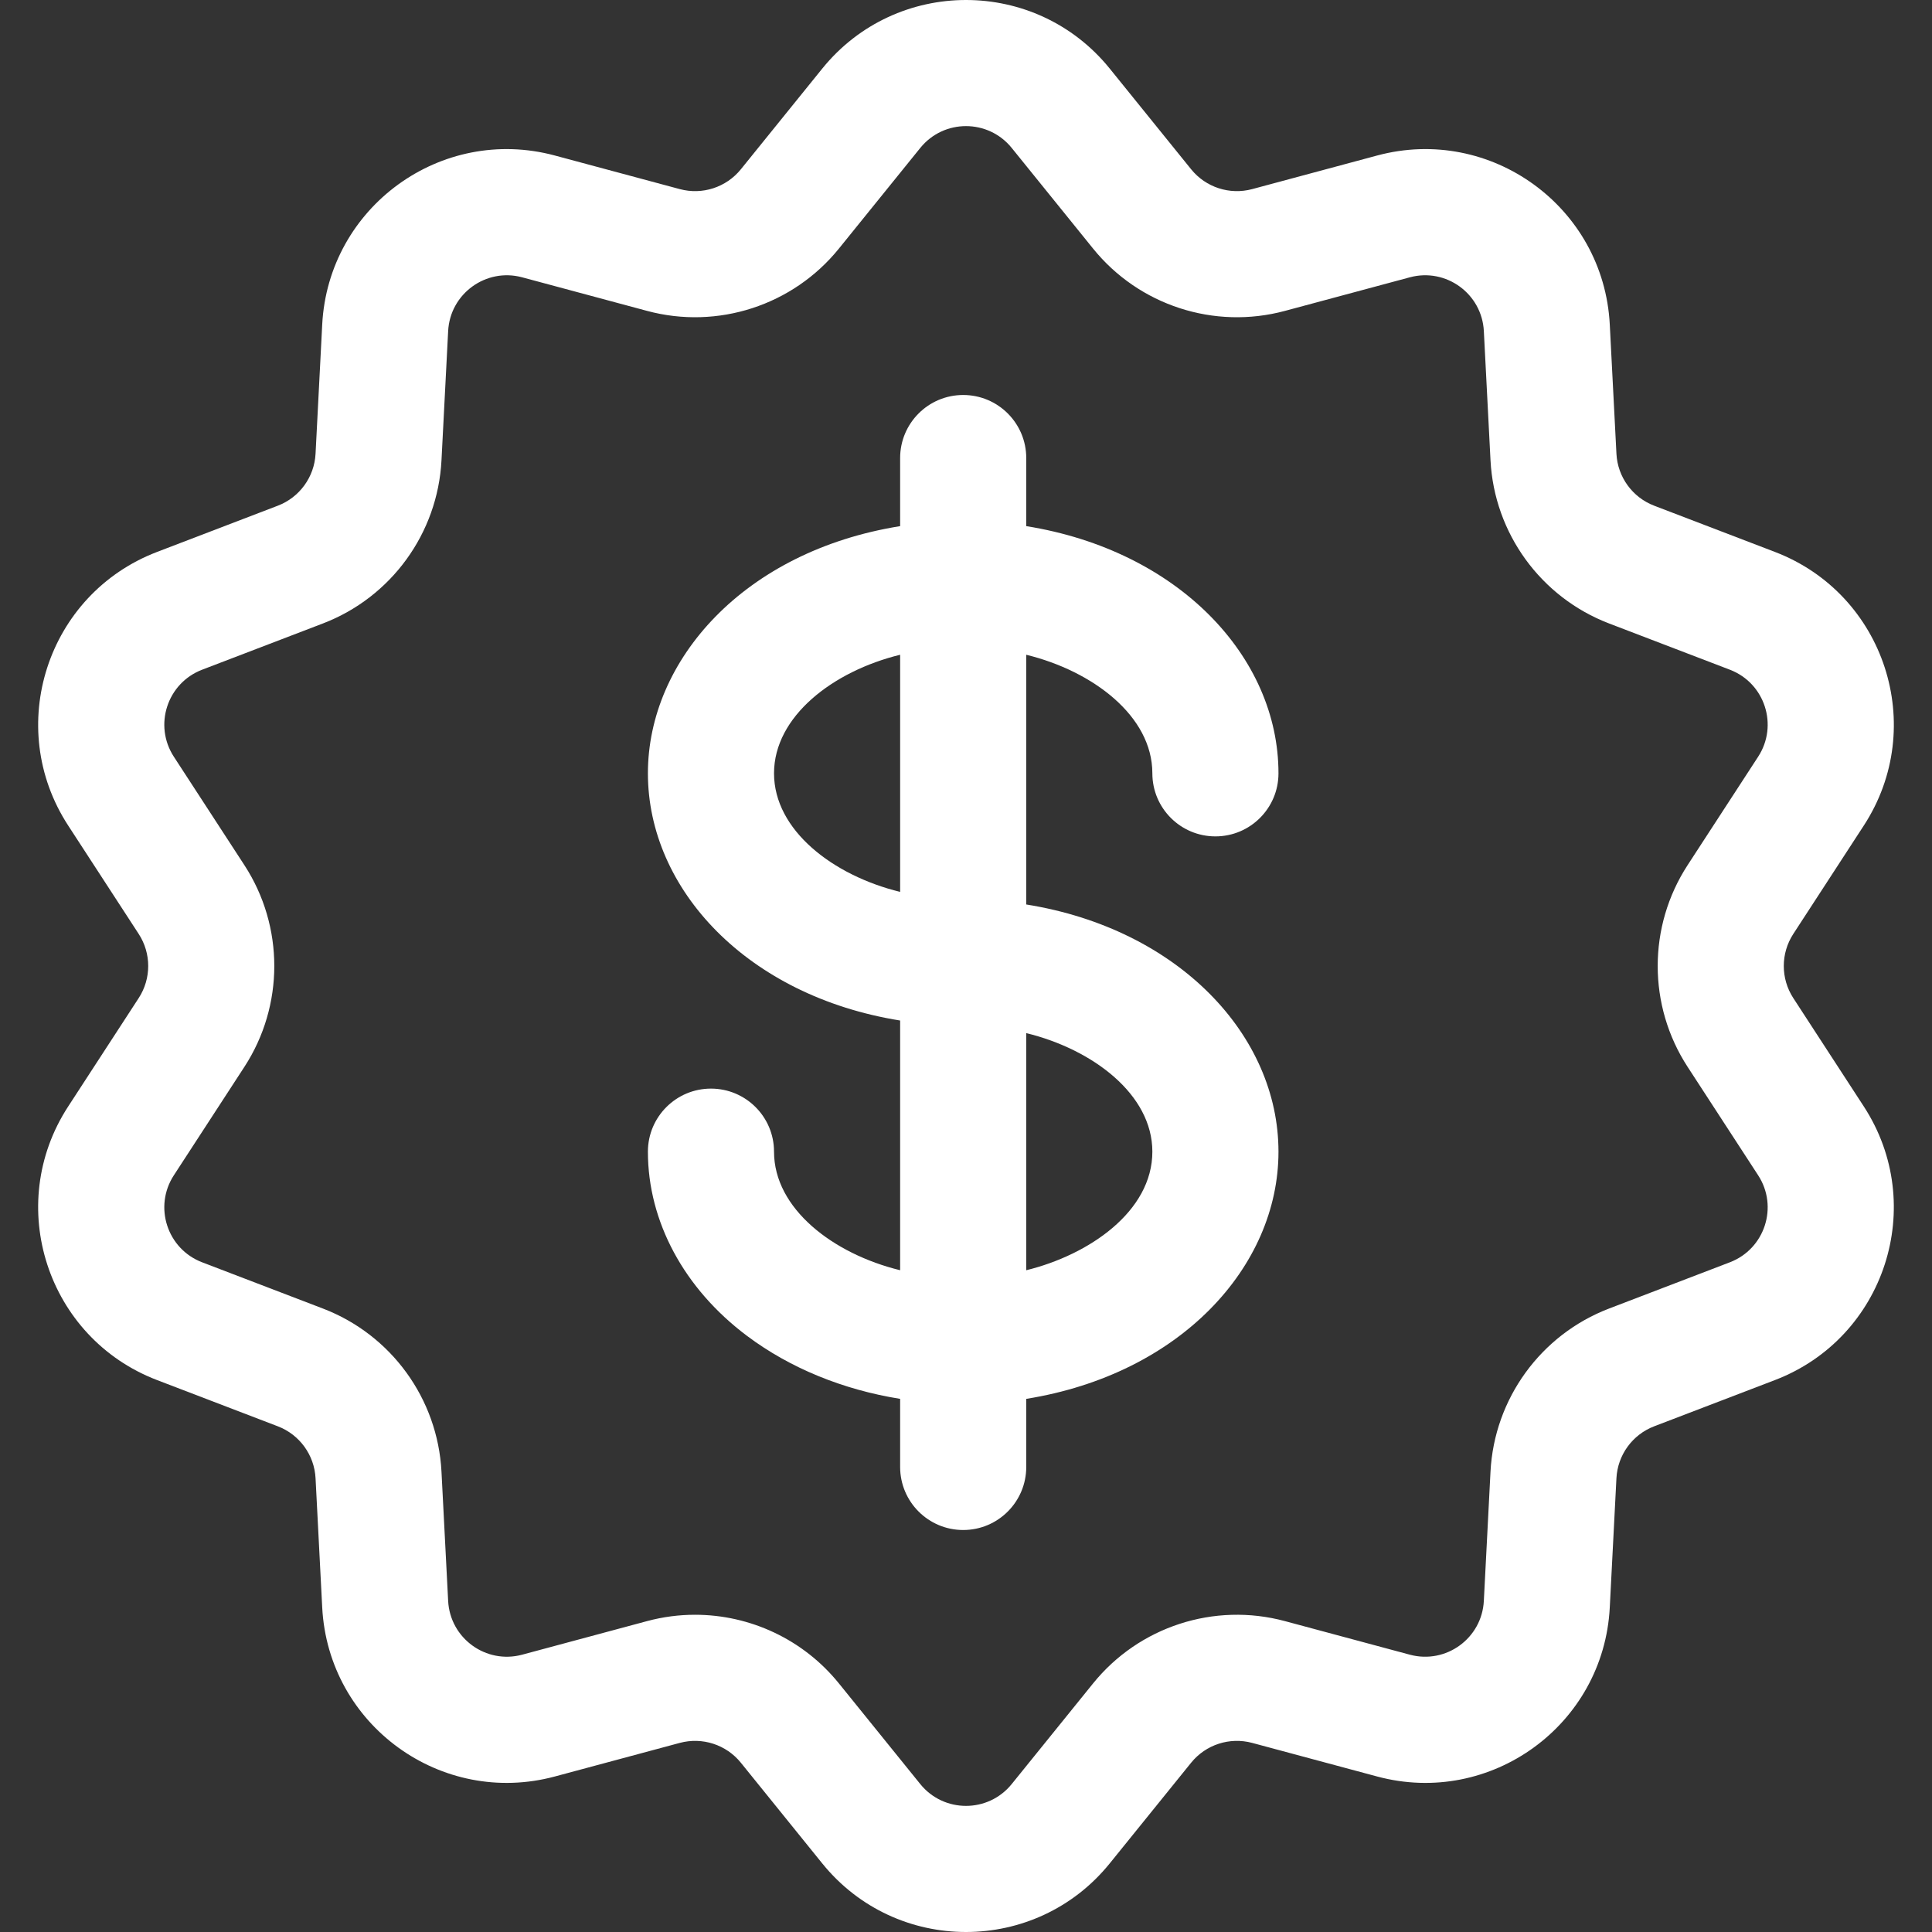
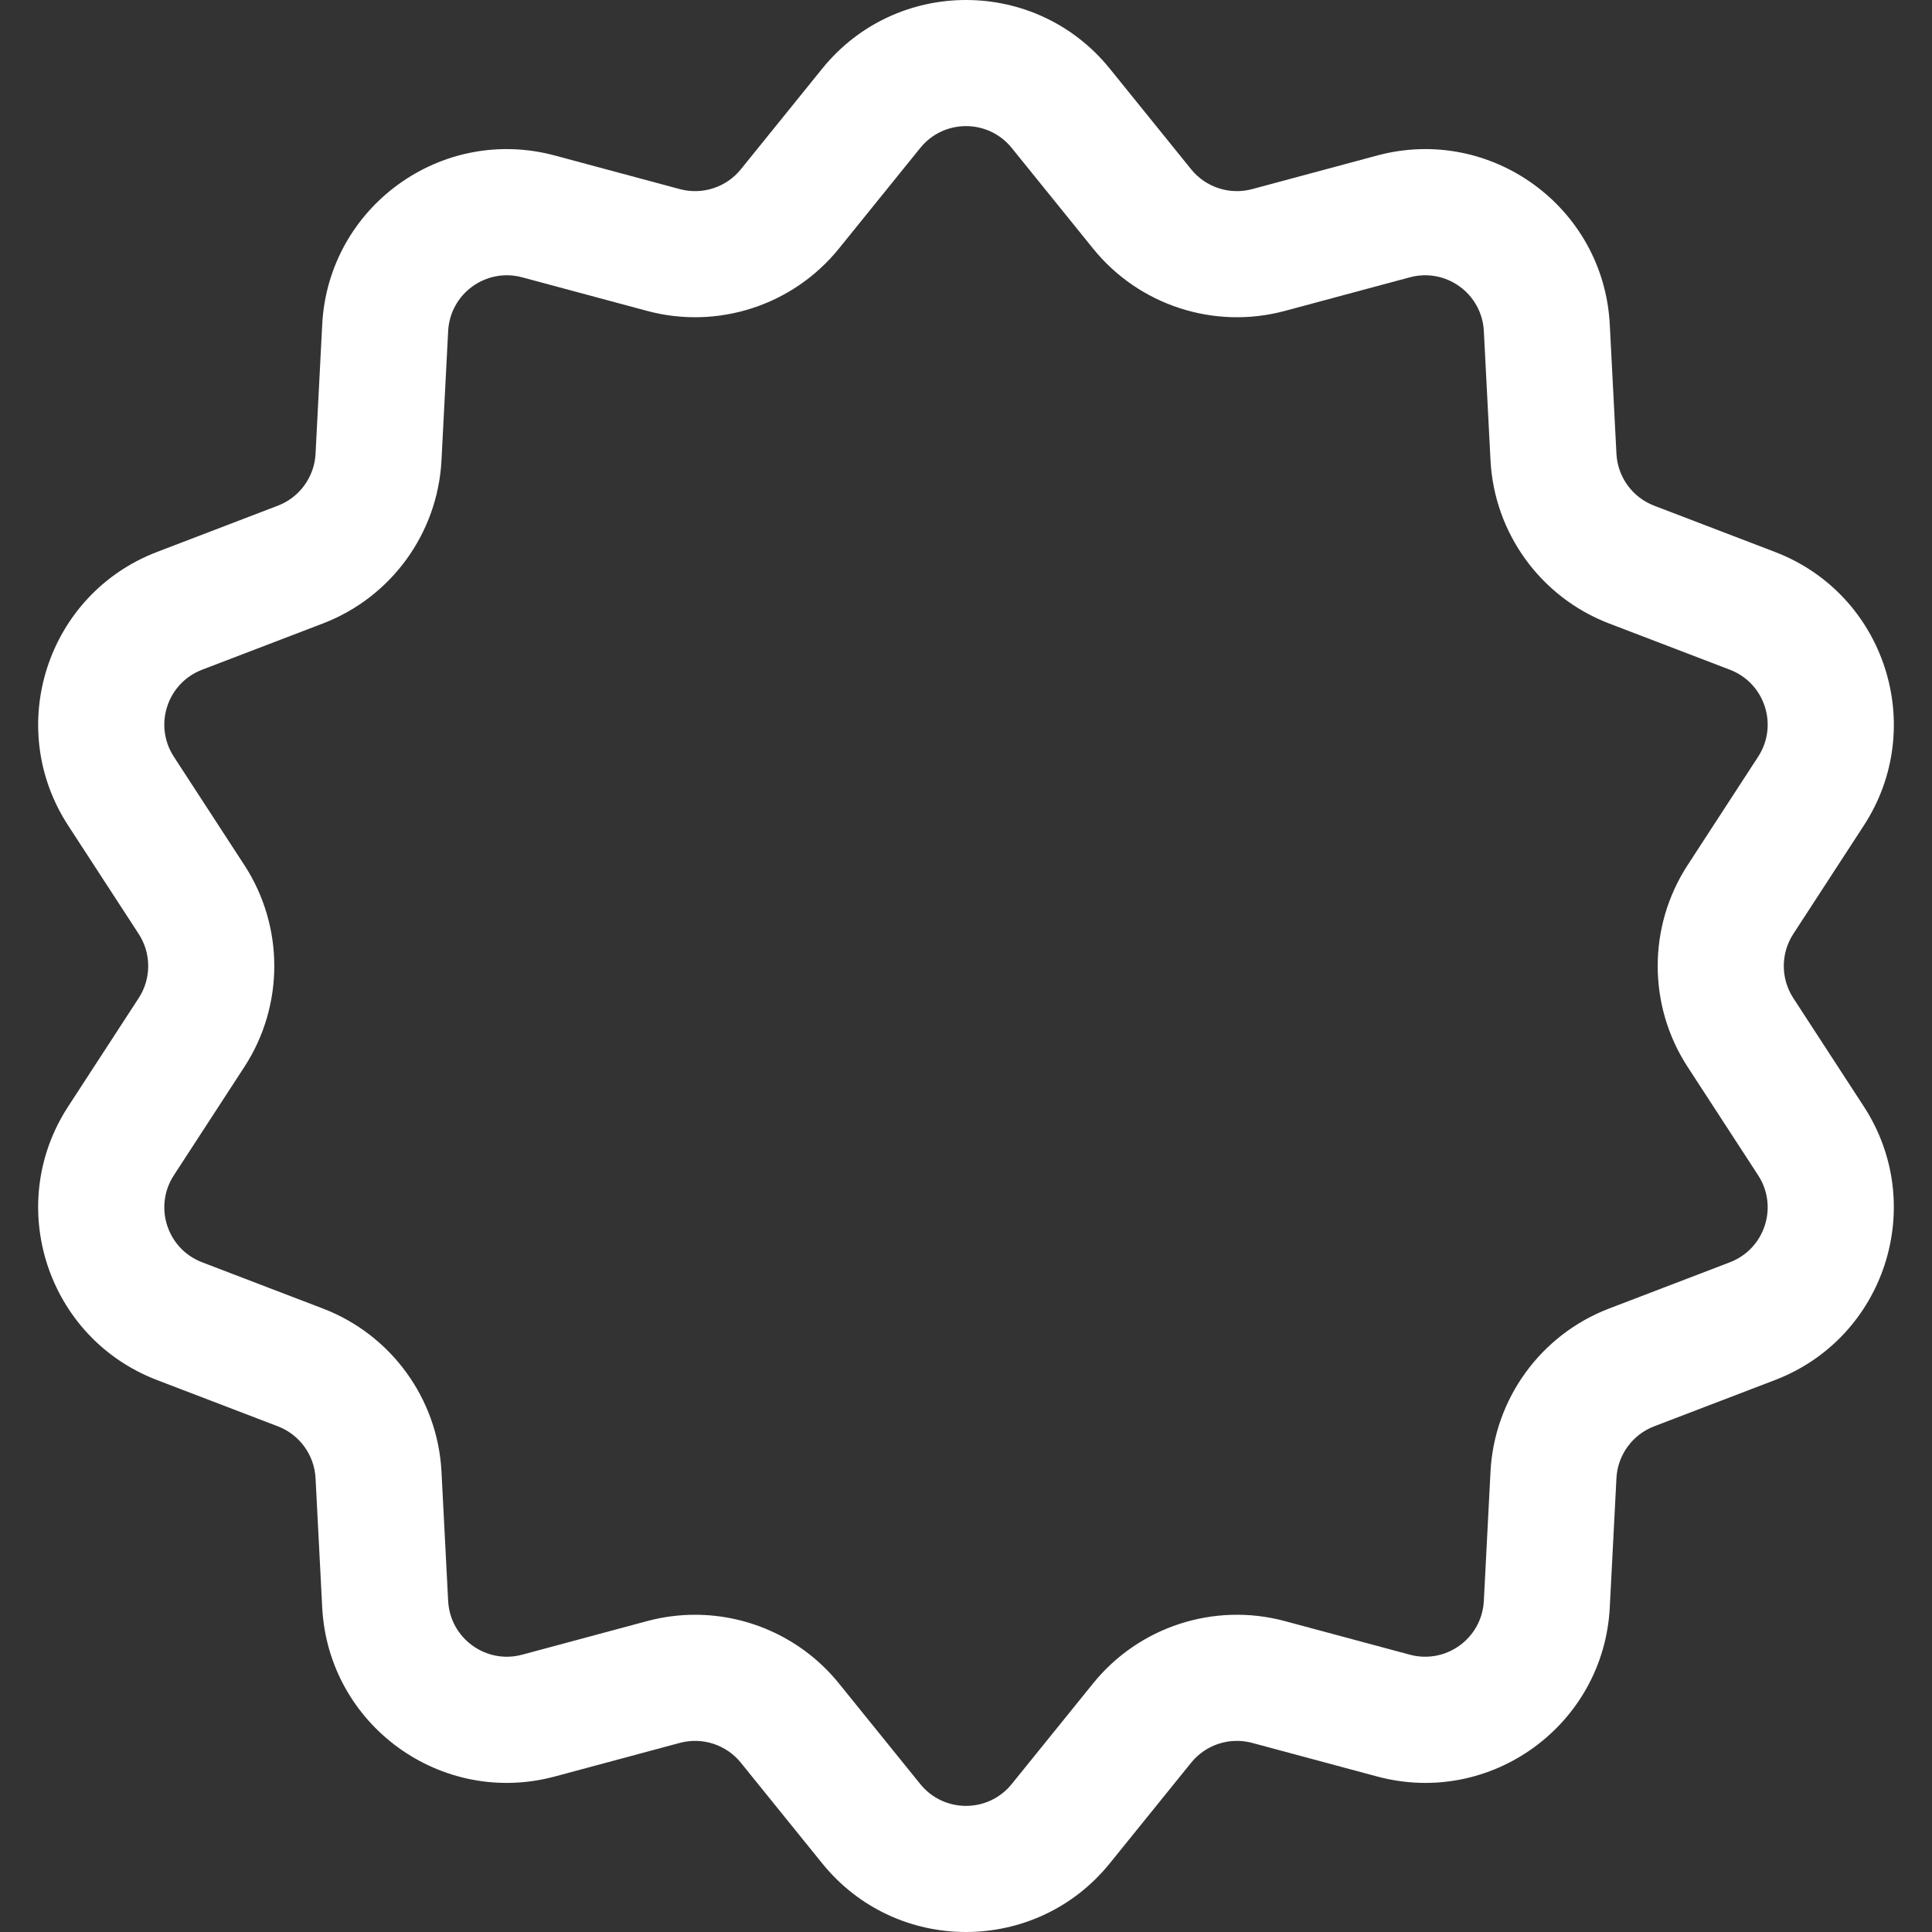
<svg xmlns="http://www.w3.org/2000/svg" version="1.1" width="512" height="512" x="0" y="0" viewBox="0 0 512.003 512.003" style="enable-background:new 0 0 512 512" xml:space="preserve">
  <rect x="0" y="0" width="512.003" height="512.003" fill="#333333" stroke="none" />
  <g transform="matrix(1,0,0,1,2.2737367544323206e-13,1.1368683772161603e-13)">
    <g>
      <g>
        <path d="M475.244,264.501c-3.36-5.164-3.36-11.836,0-16.998l18.698-28.739c17.034-26.181,5.553-61.352-23.554-72.492l-32.02-12.26    c-5.753-2.204-9.675-7.601-9.992-13.754l-1.765-34.24c-1.608-31.187-31.566-52.902-61.667-44.802l-33.109,8.902    c-5.947,1.598-12.295-0.463-16.167-5.254l-21.555-26.665c-19.631-24.284-56.624-24.245-76.223,0l-21.555,26.666    c-3.874,4.79-10.218,6.853-16.167,5.254l-33.111-8.902c-30.154-8.11-60.062,13.668-61.667,44.802l-1.765,34.24    c-0.318,6.152-4.239,11.55-9.992,13.753l-32.018,12.26c-29.17,11.166-40.555,46.363-23.556,72.492l18.699,28.74    c3.359,5.162,3.359,11.833-0.001,16.997l-18.698,28.74c-17.032,26.178-5.556,61.348,23.554,72.491l32.02,12.26    c5.753,2.204,9.676,7.601,9.992,13.754l1.765,34.24c1.608,31.185,31.562,52.899,61.667,44.802l33.109-8.902    c5.949-1.596,12.295,0.463,16.168,5.254l21.553,26.664c19.635,24.291,56.628,24.241,76.223,0l21.556-26.665    c3.872-4.79,10.217-6.85,16.166-5.253l33.111,8.902c30.157,8.111,60.062-13.672,61.667-44.802l1.765-34.24    c0.318-6.152,4.239-11.55,9.992-13.753l32.018-12.26c29.171-11.166,40.555-46.367,23.557-72.493L475.244,264.501z     M458.437,334.521l-32.02,12.26c-18.089,6.926-30.421,23.9-31.418,43.243l-1.765,34.24c-0.512,9.924-10.036,16.818-19.612,14.249    l-33.111-8.902c-18.705-5.033-38.661,1.454-50.836,16.518l-21.555,26.664c-6.245,7.725-18.009,7.71-24.241,0l-21.553-26.664    c-9.439-11.676-23.551-18.198-38.132-18.198c-4.23,0-8.499,0.548-12.706,1.68l-33.111,8.902    c-9.595,2.577-19.1-4.348-19.612-14.249l-1.765-34.24c-0.997-19.343-13.33-36.318-31.418-43.243l-32.021-12.261    c-9.276-3.551-12.895-14.744-7.49-23.053l18.698-28.739c10.564-16.236,10.564-37.218,0-53.452l-18.698-28.738    c-5.415-8.329-1.767-19.509,7.491-23.055l32.02-12.26c18.089-6.926,30.421-23.9,31.418-43.243l1.765-34.24    c0.511-9.922,10.036-16.82,19.612-14.249l33.111,8.902c18.703,5.03,38.659-1.455,50.836-16.518L243.88,39.21    c6.245-7.724,18.01-7.708,24.241,0l21.555,26.665c12.178,15.063,32.129,21.55,50.837,16.518l33.111-8.902    c9.596-2.576,19.1,4.347,19.612,14.249l1.765,34.24c0.997,19.343,13.33,36.318,31.418,43.243l32.021,12.261    c9.277,3.552,12.896,14.744,7.49,23.053l-18.698,28.739c-10.563,16.234-10.563,37.216,0,53.452l18.698,28.739    C471.346,319.793,467.696,330.976,458.437,334.521z" fill="#ffffff" data-original="#000000" style="" />
      </g>
    </g>
    <g>
      <g>
-         <path d="M271.968,239.696V173.52c17.591,4.295,33.421,16.214,33.421,31.421c0,9.229,7.482,16.711,16.711,16.711    c9.229,0,16.711-7.482,16.711-16.711c0-30.852-26.49-59.039-66.843-65.509v-18.043c0-9.229-7.482-16.711-16.711-16.711    s-16.711,7.482-16.711,16.711v18.044c-41.348,6.63-66.843,35.471-66.843,65.509c0,30.781,26.402,59.024,66.843,65.508v66.175    c-17.795-4.345-33.421-16.343-33.421-31.419c0-9.229-7.482-16.711-16.711-16.711s-16.711,7.482-16.711,16.711    c0,18.505,9.572,36.299,26.263,48.816c11.4,8.55,25.427,14.262,40.58,16.692v18.045c0,9.229,7.482,16.711,16.711,16.711    s16.711-7.482,16.711-16.711v-18.045c40.787-6.539,66.843-34.998,66.843-65.508C338.811,274.353,312.321,246.167,271.968,239.696z     M238.547,236.362c-17.795-4.346-33.421-16.344-33.421-31.421c0-15.085,15.631-27.078,33.421-31.421V236.362z M271.968,336.626    v-62.841c17.591,4.295,33.421,16.213,33.421,31.421C305.39,321.096,288.503,332.588,271.968,336.626z" fill="#ffffff" data-original="#000000" style="" />
-       </g>
+         </g>
    </g>
    <g>
</g>
    <g>
</g>
    <g>
</g>
    <g>
</g>
    <g>
</g>
    <g>
</g>
    <g>
</g>
    <g>
</g>
    <g>
</g>
    <g>
</g>
    <g>
</g>
    <g>
</g>
    <g>
</g>
    <g>
</g>
    <g>
</g>
  </g>
</svg>